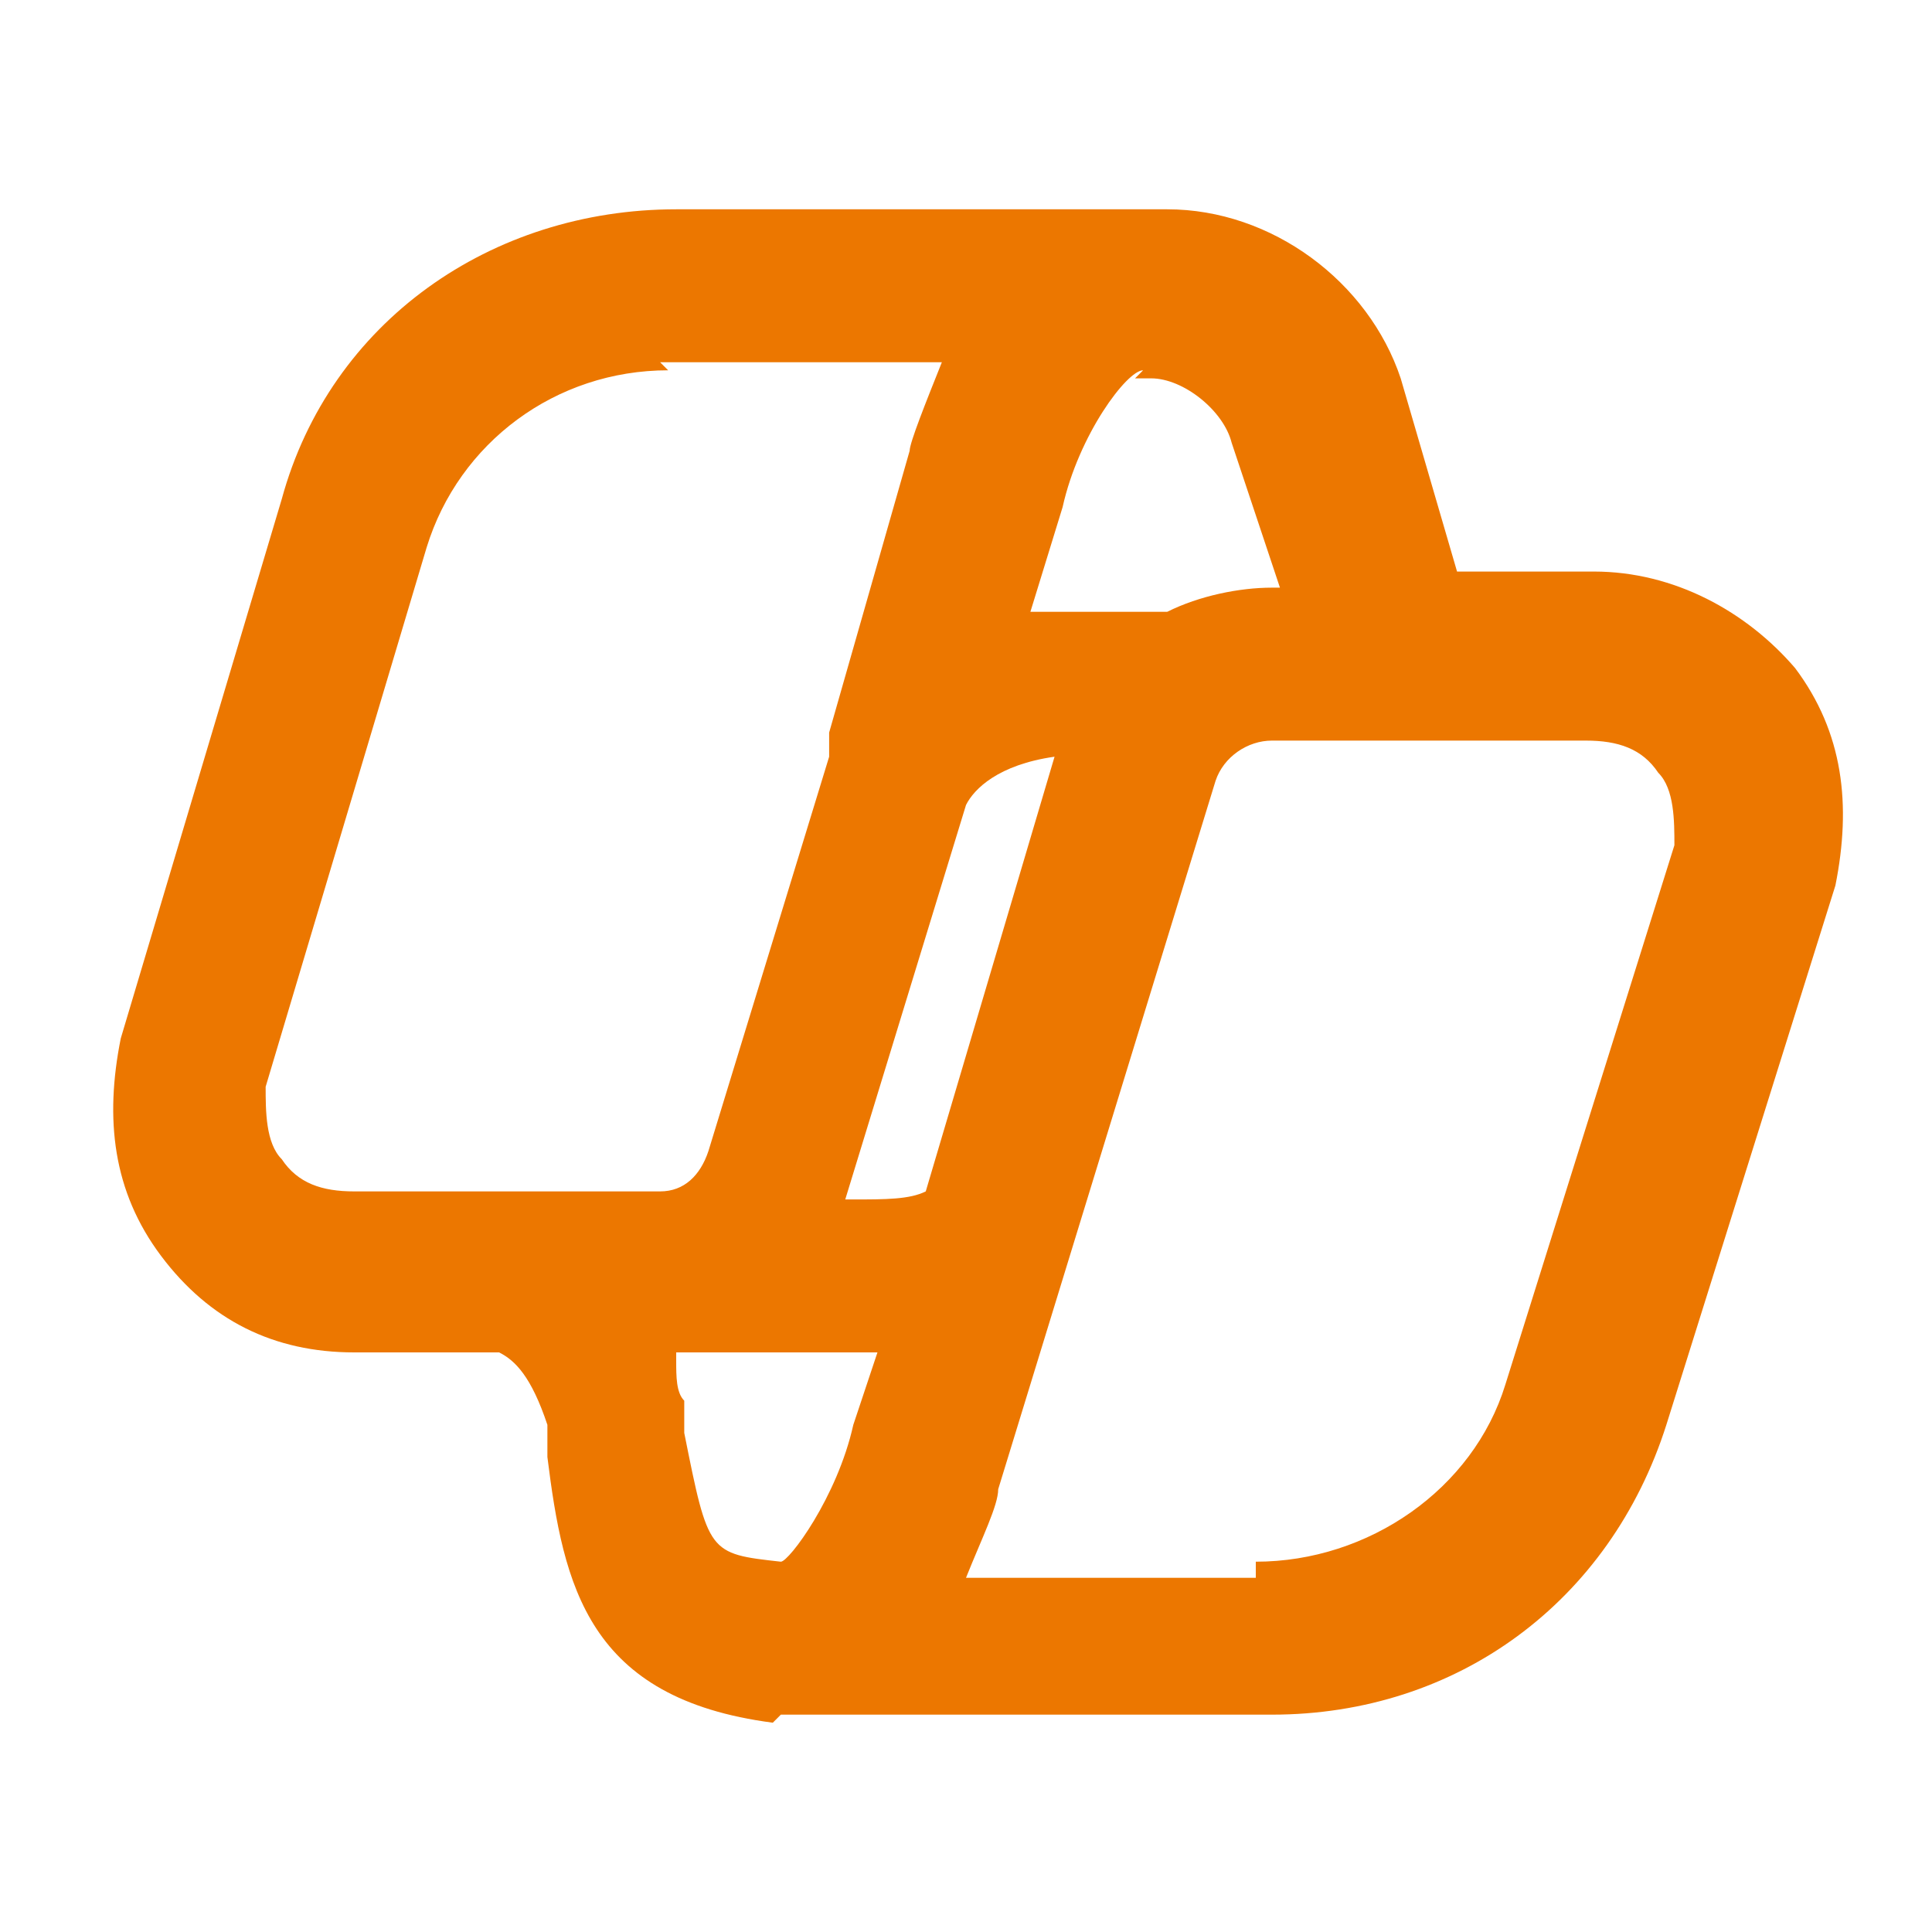
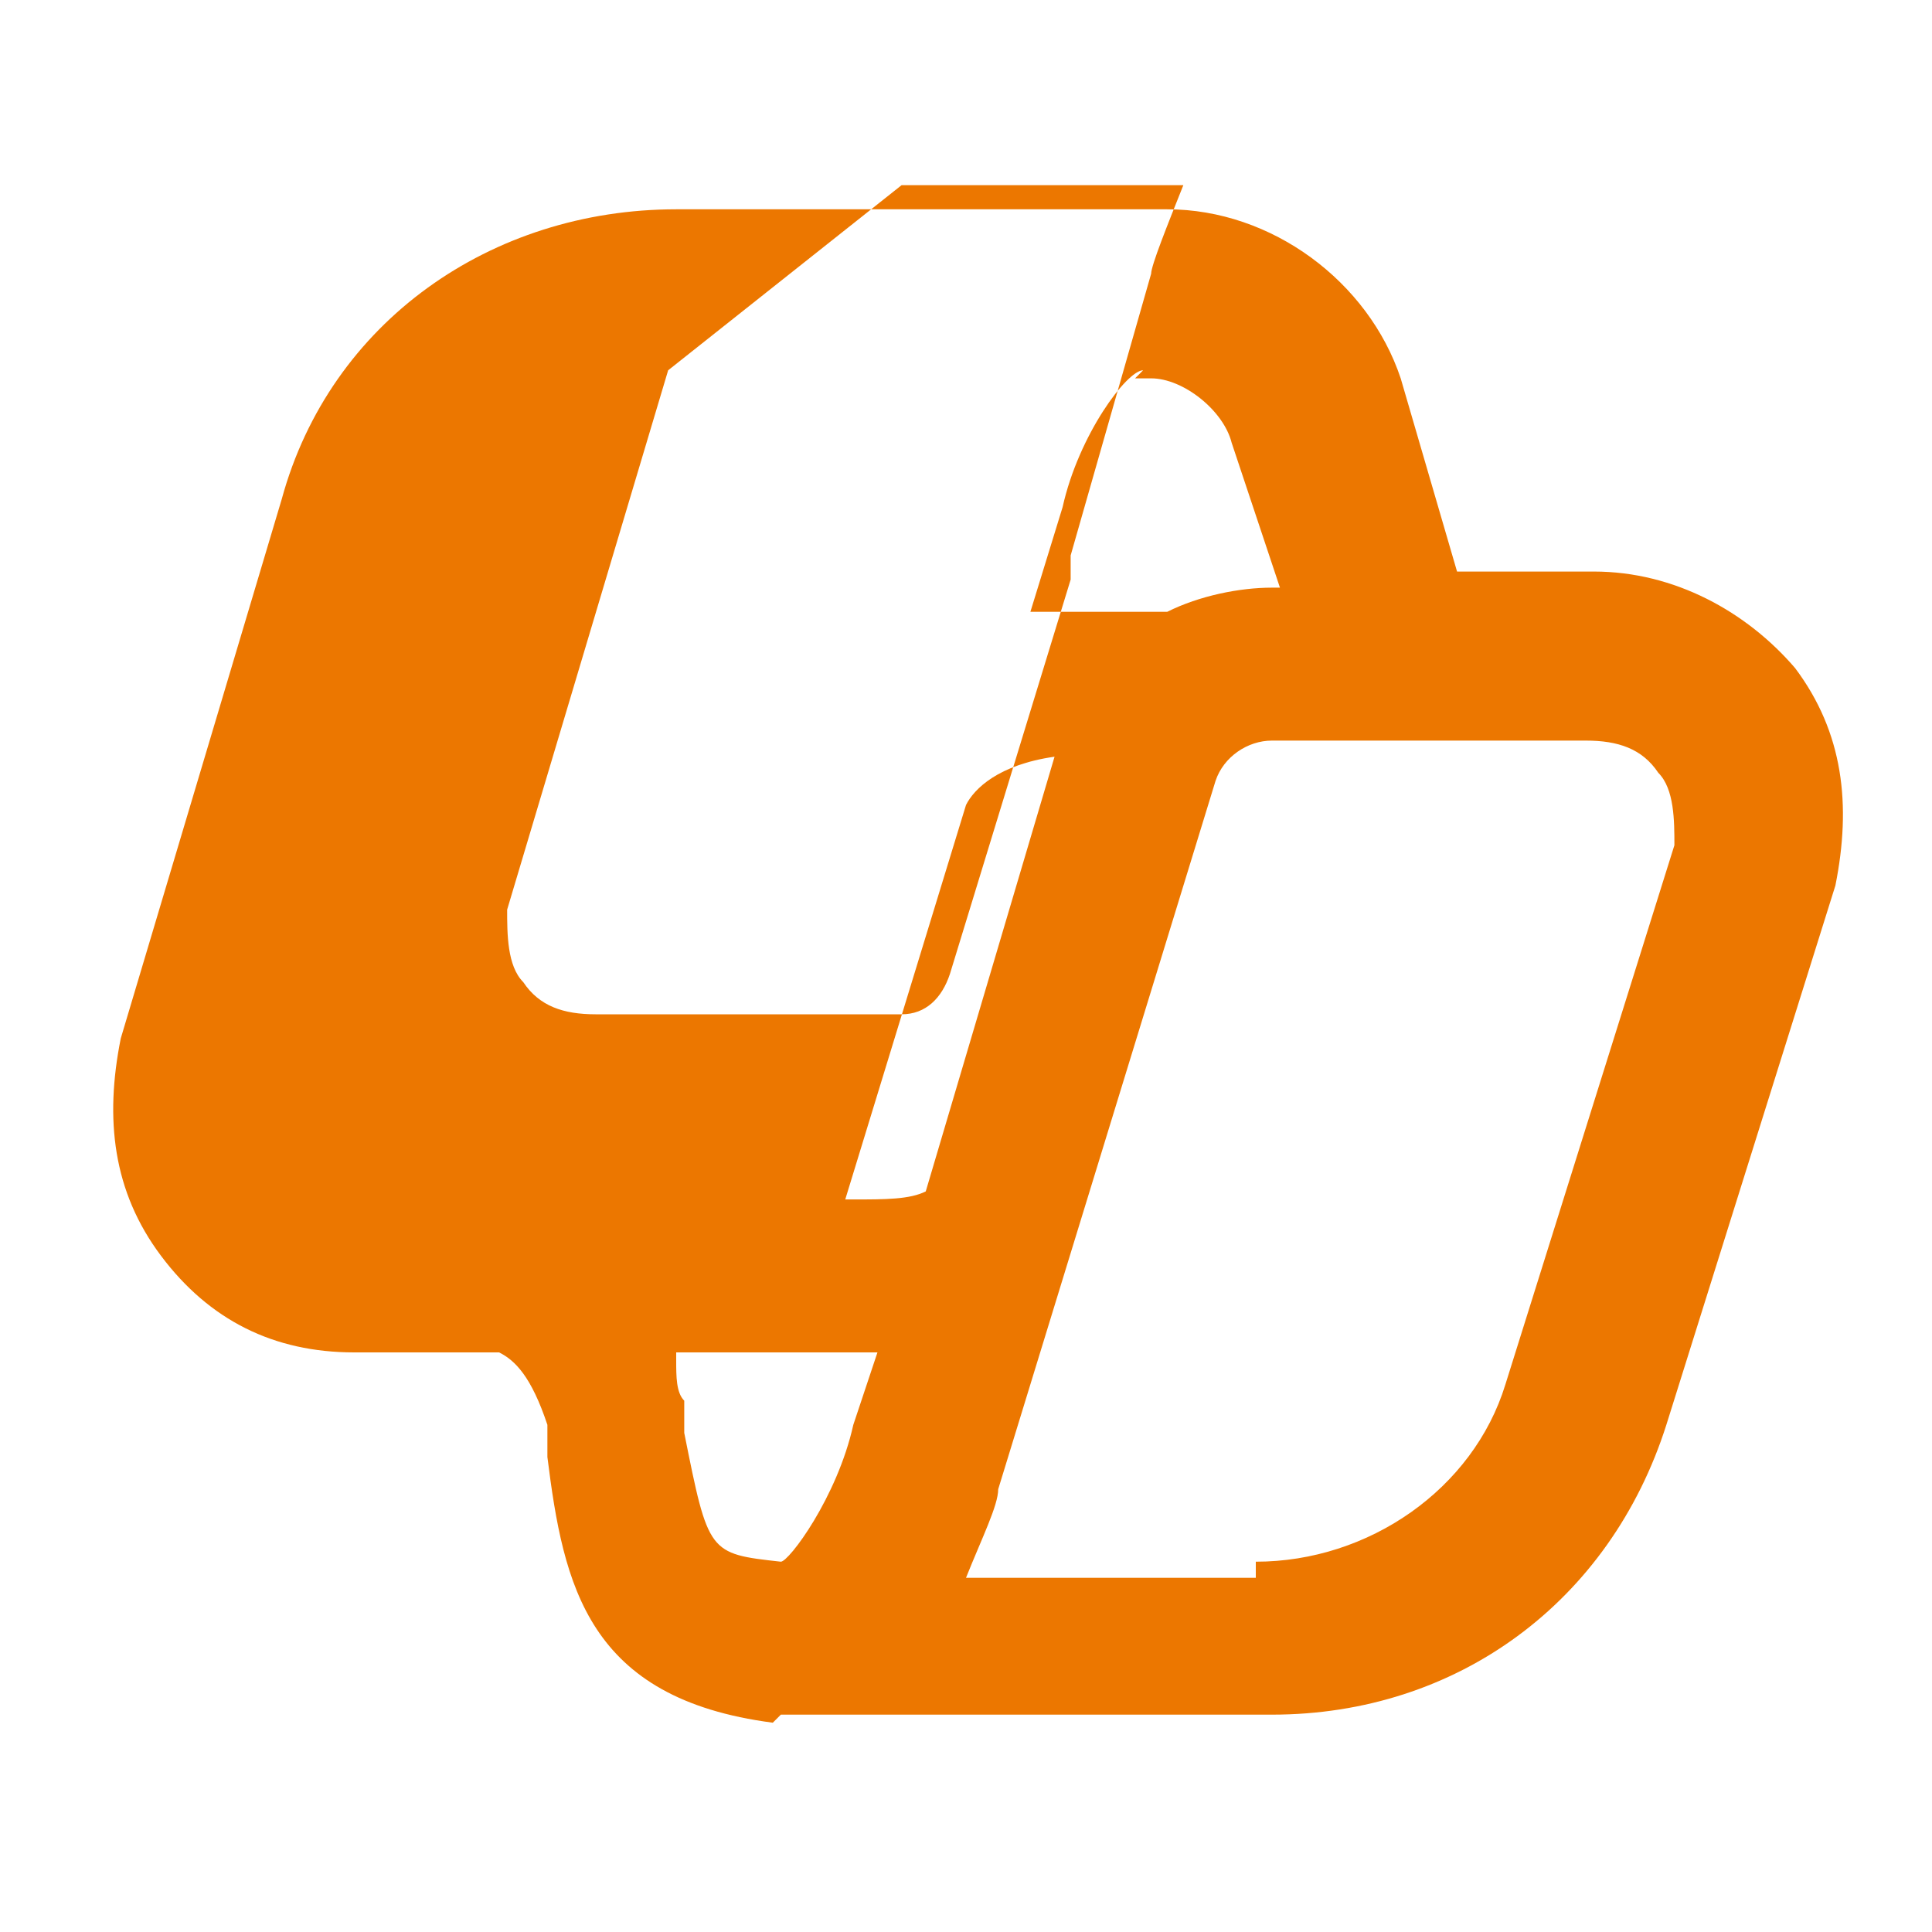
<svg xmlns="http://www.w3.org/2000/svg" viewBox="0 0 24 24">
  <defs>
    <style>      .cls-1 {        fill: #ec7700;      }    </style>
  </defs>
  <g>
    <g id="Capa_1">
-       <path class="cls-1" d="M9.6,21.4h0c-2.3-.3-2.6-1.7-2.8-3.3v-.4c-.2-.6-.4-.8-.6-.9h-1.8c-1,0-1.8-.4-2.4-1.2-.6-.8-.7-1.7-.5-2.7l2-6.7c.6-2.2,2.6-3.6,4.9-3.6h6.1c1.3,0,2.5.9,2.9,2.1l.7,2.4h1.7c1,0,1.9.5,2.5,1.2.6.8.7,1.7.5,2.7l-2.1,6.7c-.7,2.2-2.6,3.6-4.9,3.6h-6.1ZM8.4,16.9c0,.2,0,.4.1.5v.4c.3,1.5.3,1.5,1.2,1.6.1,0,.7-.8.9-1.7l.3-.9c-.4,0-.8,0-1.1,0-.6,0-1.1,0-1.2,0h-.2ZM15.6,19.4c1.4,0,2.7-.9,3.1-2.2l2.1-6.7c0-.3,0-.7-.2-.9-.2-.3-.5-.4-.9-.4h-3.9c-.3,0-.6.2-.7.5l-2.7,8.8c0,.2-.2.6-.4,1.1h3.6ZM10.6,14.9c.4,0,.7,0,.9-.1l1.6-5.4c-.7.1-1,.4-1.1.6l-1.5,4.9ZM8.3,4.6c-1.4,0-2.6.9-3,2.2l-2,6.7c0,.3,0,.7.2.9.2.3.5.4.9.4h3.8c.3,0,.5-.2.6-.5l1.5-4.9c0,0,0-.1,0-.2,0,0,0,0,0-.1l1-3.5c0-.1.2-.6.4-1.1h-3.5ZM14.2,4.6c-.2,0-.8.8-1,1.7l-.4,1.3c.3,0,.6,0,.9,0s.5,0,.8,0c.4-.2.9-.3,1.3-.3h.1l-.6-1.8c-.1-.4-.6-.8-1-.8h-.2Z" />
+       <path class="cls-1" d="M9.6,21.4h0c-2.3-.3-2.6-1.7-2.8-3.3v-.4c-.2-.6-.4-.8-.6-.9h-1.8c-1,0-1.8-.4-2.4-1.2-.6-.8-.7-1.7-.5-2.7l2-6.7c.6-2.2,2.6-3.6,4.9-3.6h6.1c1.3,0,2.5.9,2.9,2.1l.7,2.4h1.7c1,0,1.9.5,2.5,1.2.6.8.7,1.7.5,2.7l-2.1,6.7c-.7,2.2-2.6,3.6-4.9,3.6h-6.1ZM8.4,16.9c0,.2,0,.4.1.5v.4c.3,1.5.3,1.5,1.2,1.6.1,0,.7-.8.9-1.7l.3-.9c-.4,0-.8,0-1.1,0-.6,0-1.1,0-1.2,0h-.2ZM15.6,19.4c1.4,0,2.7-.9,3.1-2.2l2.1-6.7c0-.3,0-.7-.2-.9-.2-.3-.5-.4-.9-.4h-3.9c-.3,0-.6.2-.7.5l-2.7,8.8c0,.2-.2.6-.4,1.1h3.6ZM10.6,14.9c.4,0,.7,0,.9-.1l1.6-5.4c-.7.1-1,.4-1.1.6l-1.5,4.9ZM8.3,4.6l-2,6.7c0,.3,0,.7.2.9.2.3.5.4.9.4h3.8c.3,0,.5-.2.6-.5l1.5-4.9c0,0,0-.1,0-.2,0,0,0,0,0-.1l1-3.5c0-.1.2-.6.4-1.1h-3.5ZM14.2,4.6c-.2,0-.8.8-1,1.7l-.4,1.3c.3,0,.6,0,.9,0s.5,0,.8,0c.4-.2.9-.3,1.3-.3h.1l-.6-1.8c-.1-.4-.6-.8-1-.8h-.2Z" />
    </g>
  </g>
</svg>